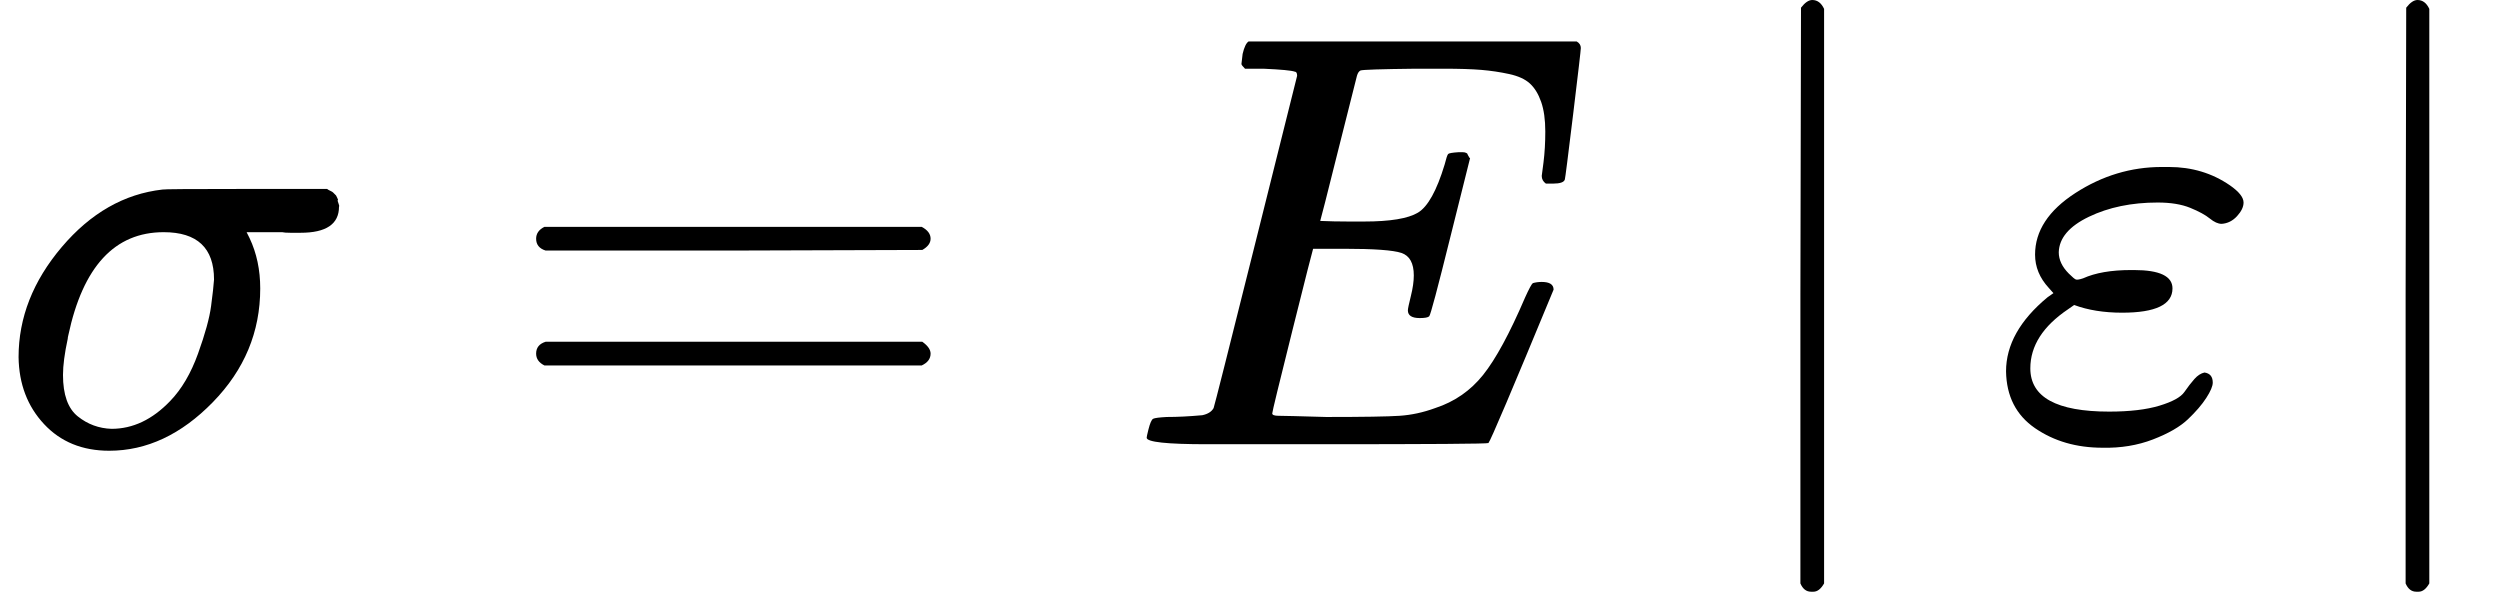
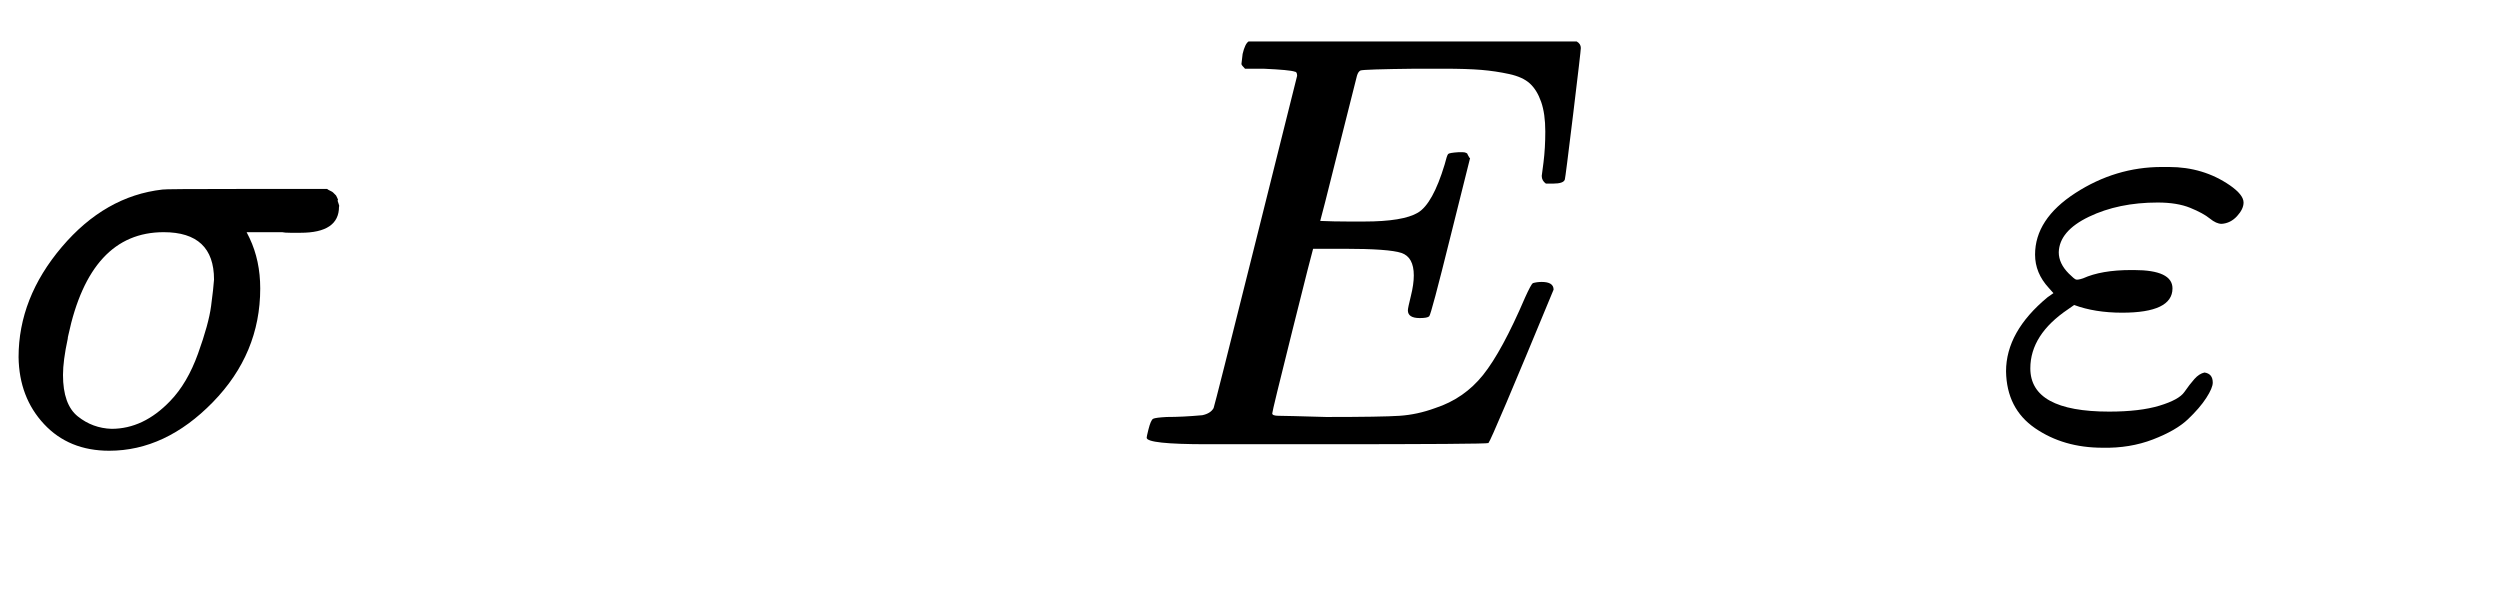
<svg xmlns="http://www.w3.org/2000/svg" xmlns:ns1="http://sodipodi.sourceforge.net/DTD/sodipodi-0.dtd" xmlns:ns2="http://www.inkscape.org/namespaces/inkscape" xmlns:xlink="http://www.w3.org/1999/xlink" width="76.384px" height="18.088px" viewBox="0 -750 4220.1 999.5" version="1.1" id="svg37" ns1:docname="equation(12).svg" ns2:version="0.92.2 5c3e80d, 2017-08-06">
  <ns1:namedview pagecolor="#ffffff" bordercolor="#666666" borderopacity="1" objecttolerance="10" gridtolerance="10" guidetolerance="10" ns2:pageopacity="0" ns2:pageshadow="2" ns2:window-width="1248" ns2:window-height="976" id="namedview39" showgrid="false" ns2:zoom="6.8731669" ns2:cx="42.333642" ns2:cy="10.173683" ns2:window-x="0" ns2:window-y="0" ns2:window-maximized="1" ns2:current-layer="g27" />
  <defs id="defs7">
    <path id="MJX-102-TEX-I-3C3" d="M184 -11Q116 -11 74 34T31 147Q31 247 104 333T274 430Q275 431 414 431H552Q553 430 555 429T559 427T562 425T565 422T567 420T569 416T570 412T571 407T572 401Q572 357 507 357Q500 357 490 357T476 358H416L421 348Q439 310 439 263Q439 153 359 71T184 -11ZM361 278Q361 358 276 358Q152 358 115 184Q114 180 114 178Q106 141 106 117Q106 67 131 47T188 26Q242 26 287 73Q316 103 334 153T356 233T361 278Z" />
-     <path id="MJX-102-TEX-N-3D" d="M56 347Q56 360 70 367H707Q722 359 722 347Q722 336 708 328L390 327H72Q56 332 56 347ZM56 153Q56 168 72 173H708Q722 163 722 153Q722 140 707 133H70Q56 140 56 153Z" />
    <path id="MJX-102-TEX-I-45" d="M492 213Q472 213 472 226Q472 230 477 250T482 285Q482 316 461 323T364 330H312Q311 328 277 192T243 52Q243 48 254 48T334 46Q428 46 458 48T518 61Q567 77 599 117T670 248Q680 270 683 272Q690 274 698 274Q718 274 718 261Q613 7 608 2Q605 0 322 0H133Q31 0 31 11Q31 13 34 25Q38 41 42 43T65 46Q92 46 125 49Q139 52 144 61Q146 66 215 342T285 622Q285 629 281 629Q273 632 228 634H197Q191 640 191 642T193 659Q197 676 203 680H757Q764 676 764 669Q764 664 751 557T737 447Q735 440 717 440H705Q698 445 698 453L701 476Q704 500 704 528Q704 558 697 578T678 609T643 625T596 632T532 634H485Q397 633 392 631Q388 629 386 622Q385 619 355 499T324 377Q347 376 372 376H398Q464 376 489 391T534 472Q538 488 540 490T557 493Q562 493 565 493T570 492T572 491T574 487T577 483L544 351Q511 218 508 216Q505 213 492 213Z" />
-     <path id="MJX-102-TEX-N-2223" d="M139 -249H137Q125 -249 119 -235V251L120 737Q130 750 139 750Q152 750 159 735V-235Q151 -249 141 -249H139Z" />
    <path id="MJX-102-TEX-I-3B5" d="M190 -22Q124 -22 76 11T27 107Q27 174 97 232L107 239L99 248Q76 273 76 304Q76 364 144 408T290 452H302Q360 452 405 421Q428 405 428 392Q428 381 417 369T391 356Q382 356 371 365T338 383T283 392Q217 392 167 368T116 308Q116 289 133 272Q142 263 145 262T157 264Q188 278 238 278H243Q308 278 308 247Q308 206 223 206Q177 206 142 219L132 212Q68 169 68 112Q68 39 201 39Q253 39 286 49T328 72T345 94T362 105Q376 103 376 88Q376 79 365 62T334 26T275 -8T190 -22Z" />
  </defs>
  <g stroke="currentColor" fill="currentColor" stroke-width="0" transform="matrix(1 0 0 -1 0 0)" id="g35">
    <g data-mml-node="math" id="g33">
      <g data-mml-node="mi" id="g11">
        <use xlink:href="#MJX-102-TEX-I-3C3" id="use9" />
      </g>
      <g data-mml-node="mo" transform="translate(848.8, 0)" id="g15">
        <use xlink:href="#MJX-102-TEX-N-3D" id="use13" />
      </g>
      <g data-mml-node="mi" transform="translate(1904.6, 0)" id="g19">
        <use xlink:href="#MJX-102-TEX-I-45" id="use17" />
      </g>
      <g data-mml-node="mo" transform="translate(2920.3, 0)" id="g23">
        <use xlink:href="#MJX-102-TEX-N-2223" id="use21" />
      </g>
      <g data-mml-node="mi" transform="translate(3476.1, 0)" id="g27">
        <use xlink:href="#MJX-102-TEX-I-3B5" id="use25" transform="translate(-116.604,16.079)" x="0" y="0" width="100%" height="100%" />
      </g>
      <g data-mml-node="mo" transform="translate(3942.1, 0)" id="g31">
        <use xlink:href="#MJX-102-TEX-N-2223" id="use29" />
      </g>
    </g>
  </g>
</svg>